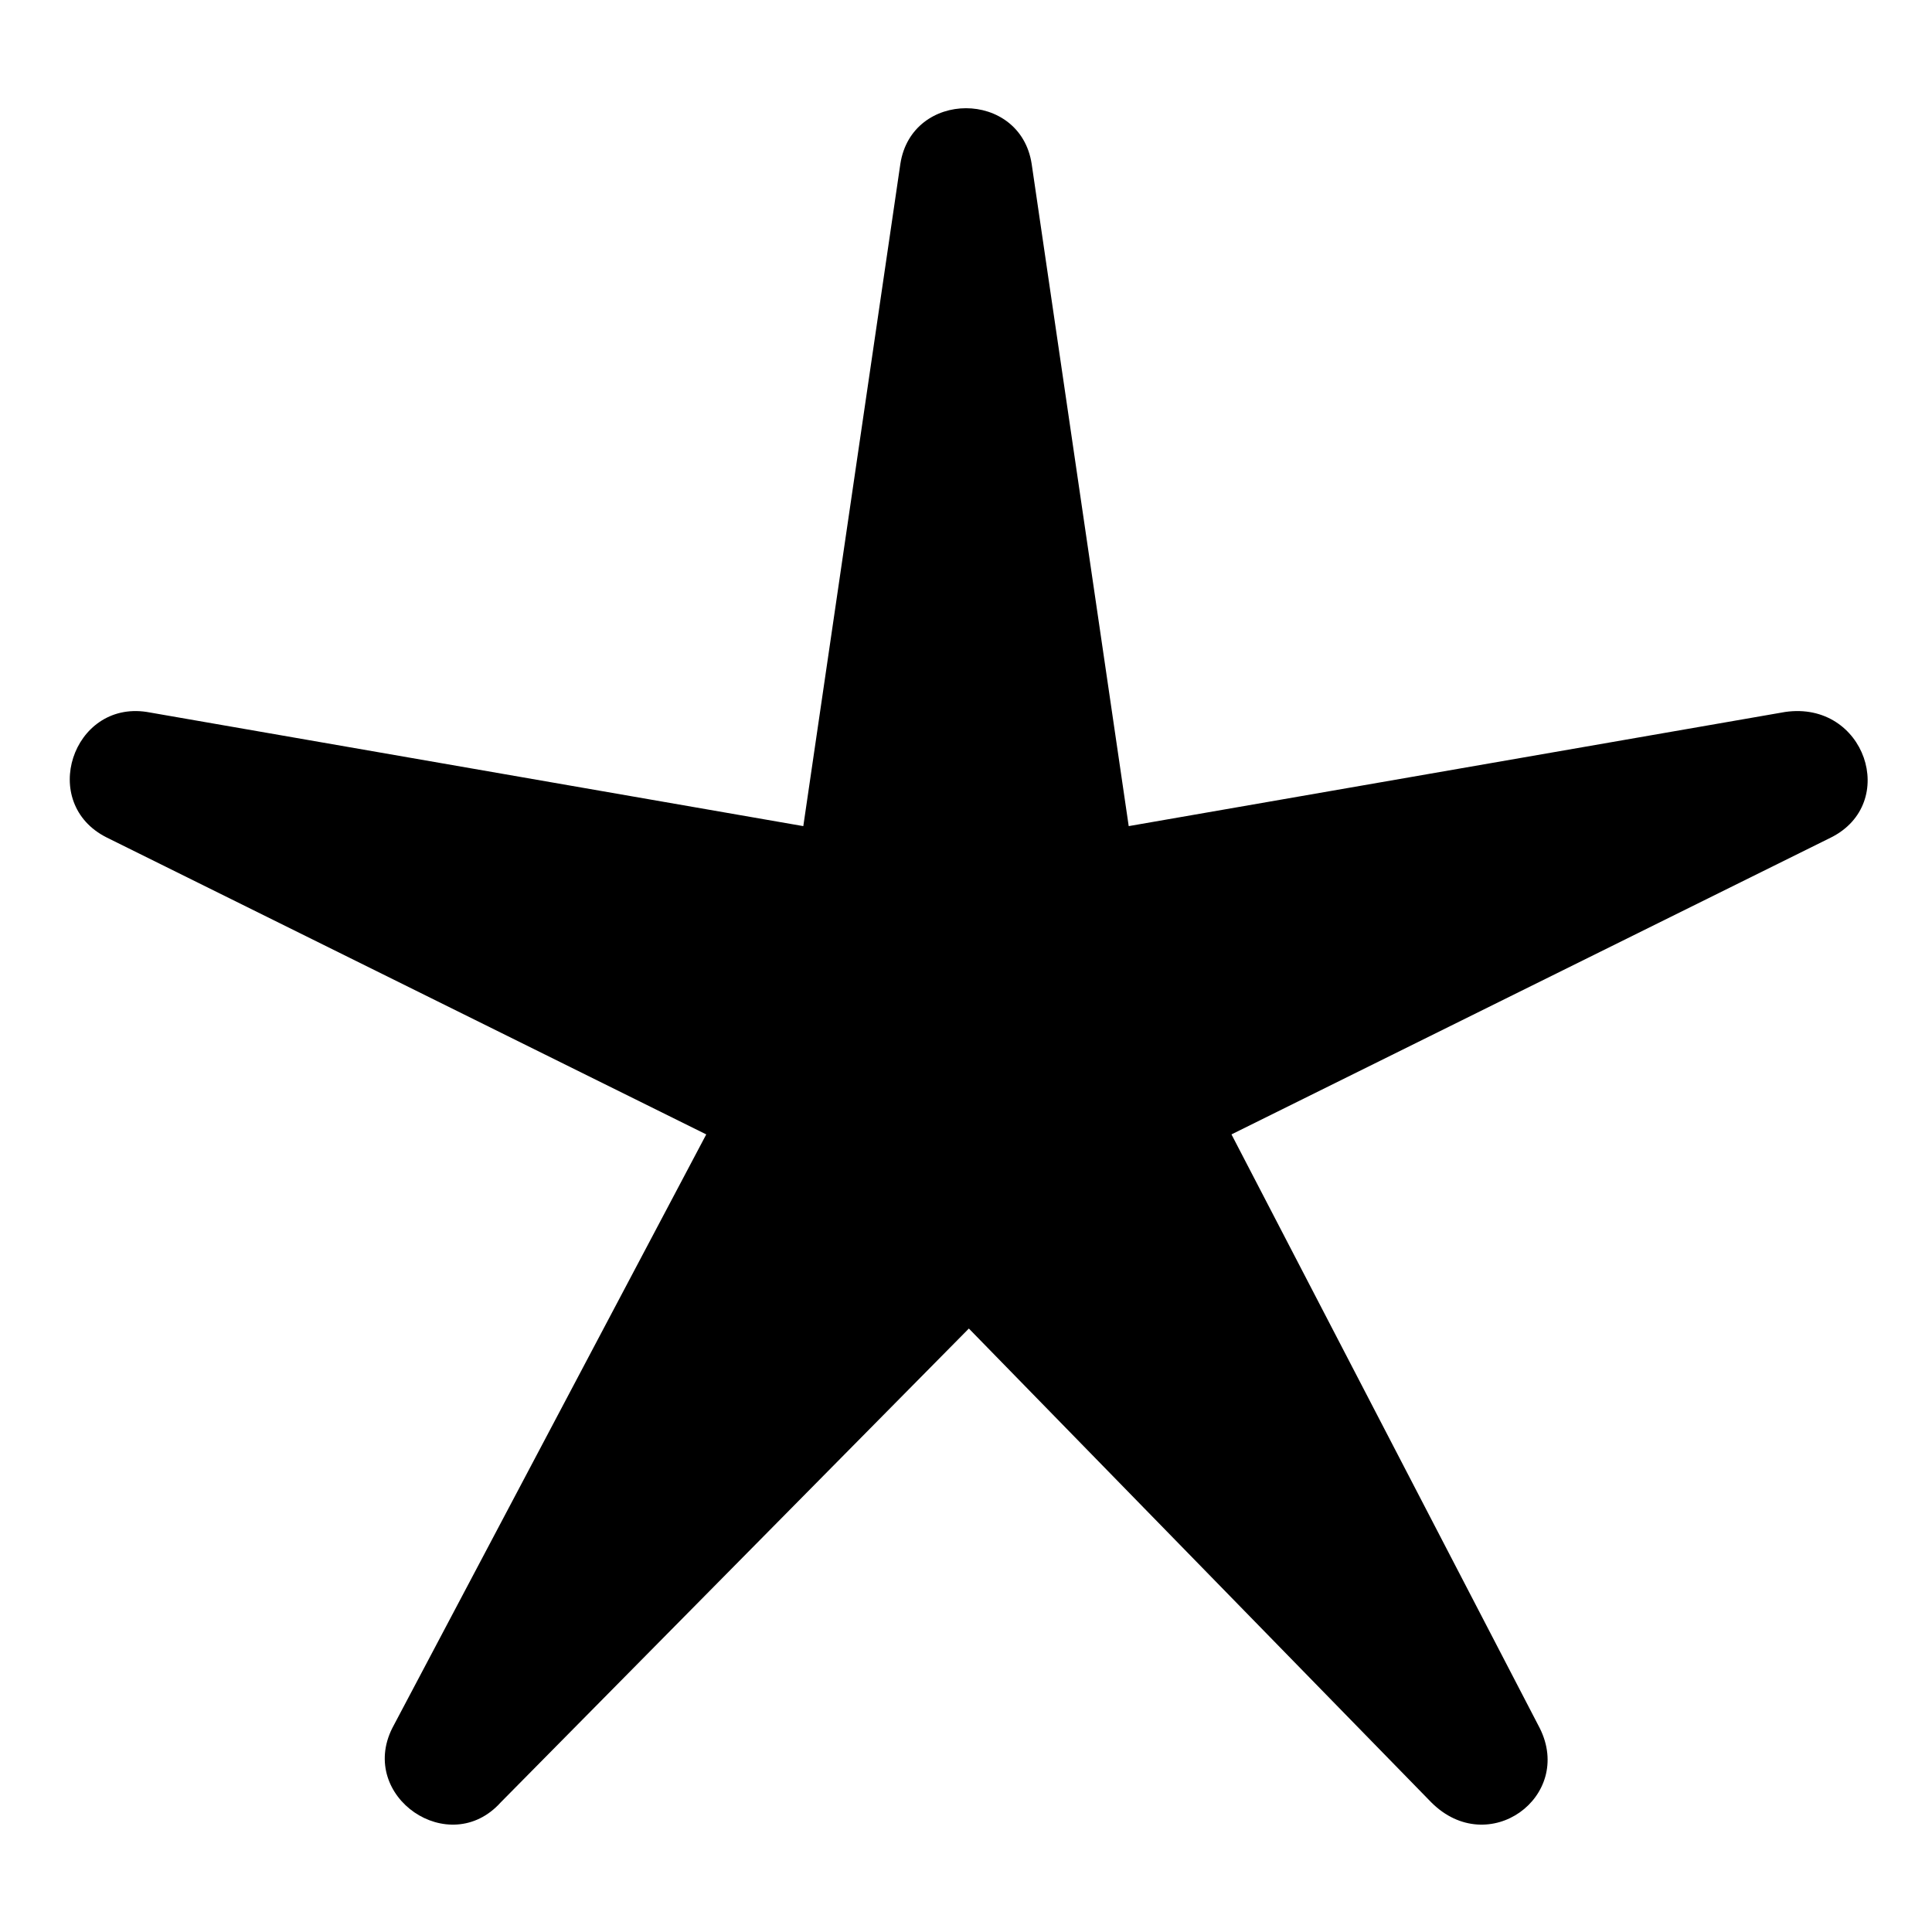
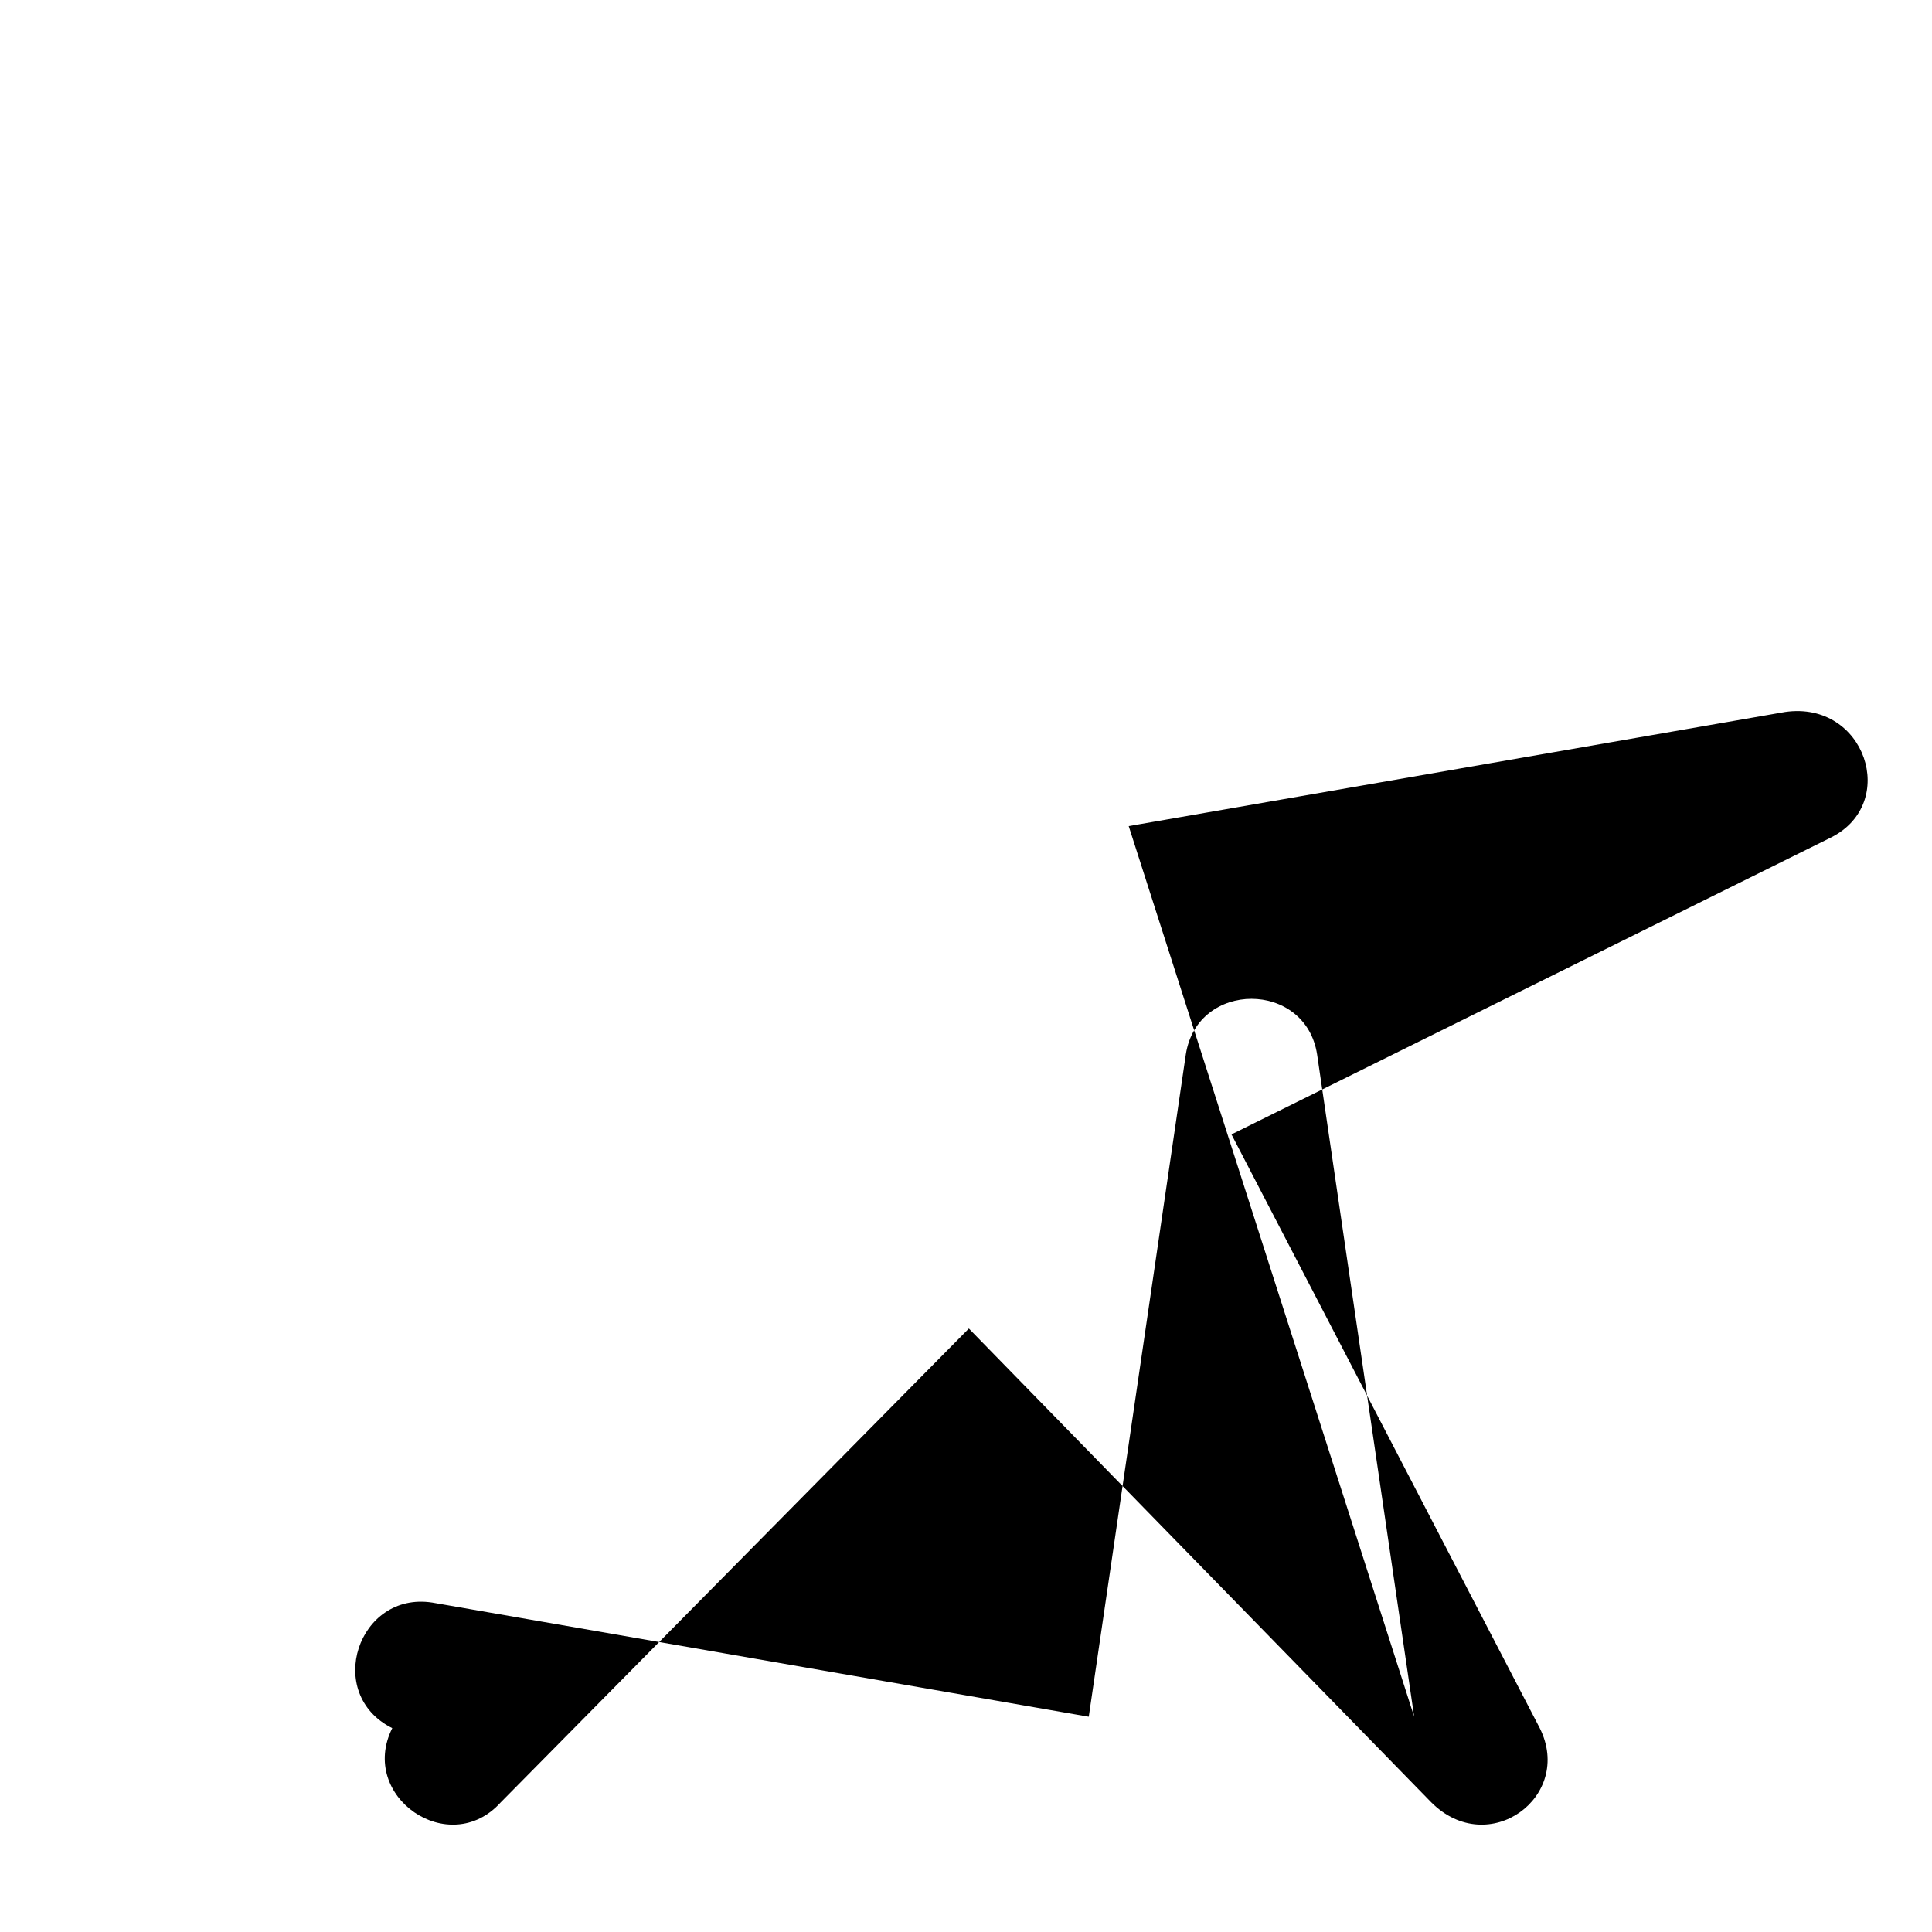
<svg xmlns="http://www.w3.org/2000/svg" fill="#000000" width="800px" height="800px" version="1.1" viewBox="144 144 512 512">
-   <path d="m443.12 362.93 173.99-30.258c21.18-3.027 30.258 24.207 12.105 33.285l-158.86 78.672 81.699 157.35c9.078 18.156-13.617 34.797-28.746 19.668l-122.55-125.57-124.06 125.57c-13.617 15.129-37.824-1.512-28.746-19.668l83.211-157.35-158.86-78.672c-18.156-9.078-9.078-36.312 10.59-33.285l173.99 30.258 25.719-175.5c3.027-19.668 31.773-19.668 34.797 0l25.719 175.5z" fill-rule="evenodd" />
+   <path d="m443.12 362.93 173.99-30.258c21.18-3.027 30.258 24.207 12.105 33.285l-158.86 78.672 81.699 157.35c9.078 18.156-13.617 34.797-28.746 19.668l-122.55-125.57-124.06 125.57c-13.617 15.129-37.824-1.512-28.746-19.668c-18.156-9.078-9.078-36.312 10.59-33.285l173.99 30.258 25.719-175.5c3.027-19.668 31.773-19.668 34.797 0l25.719 175.5z" fill-rule="evenodd" />
</svg>